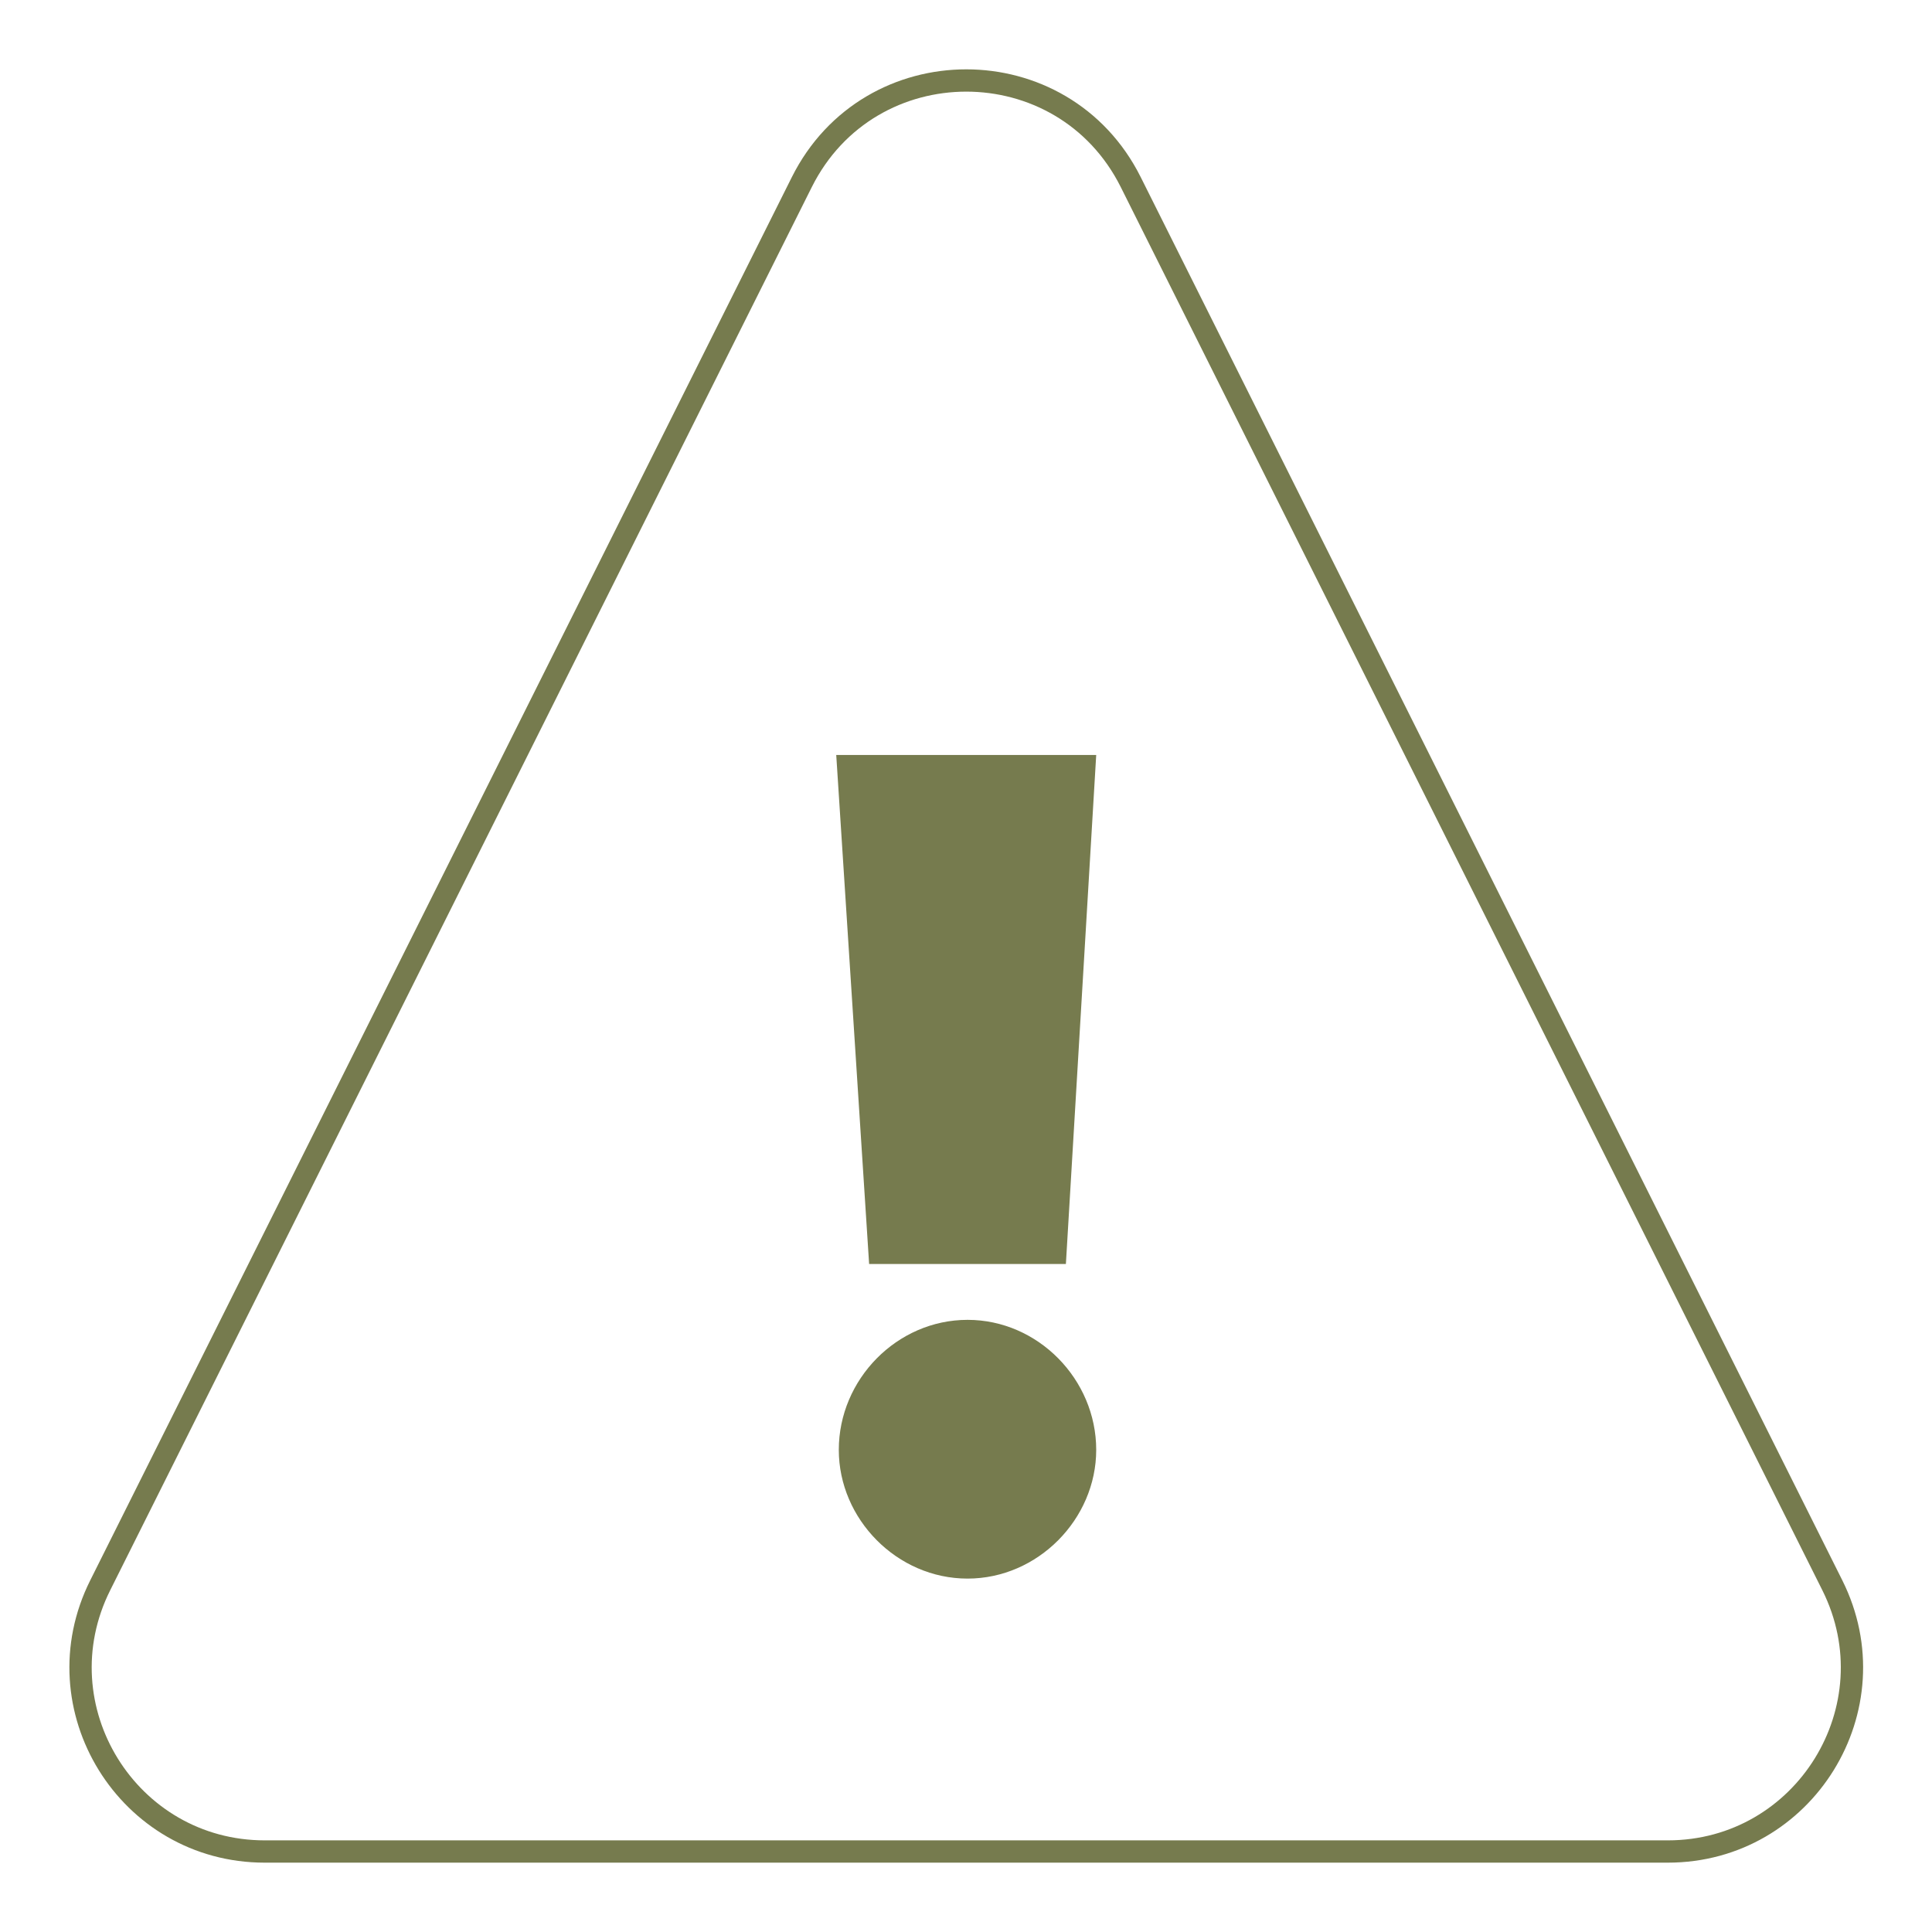
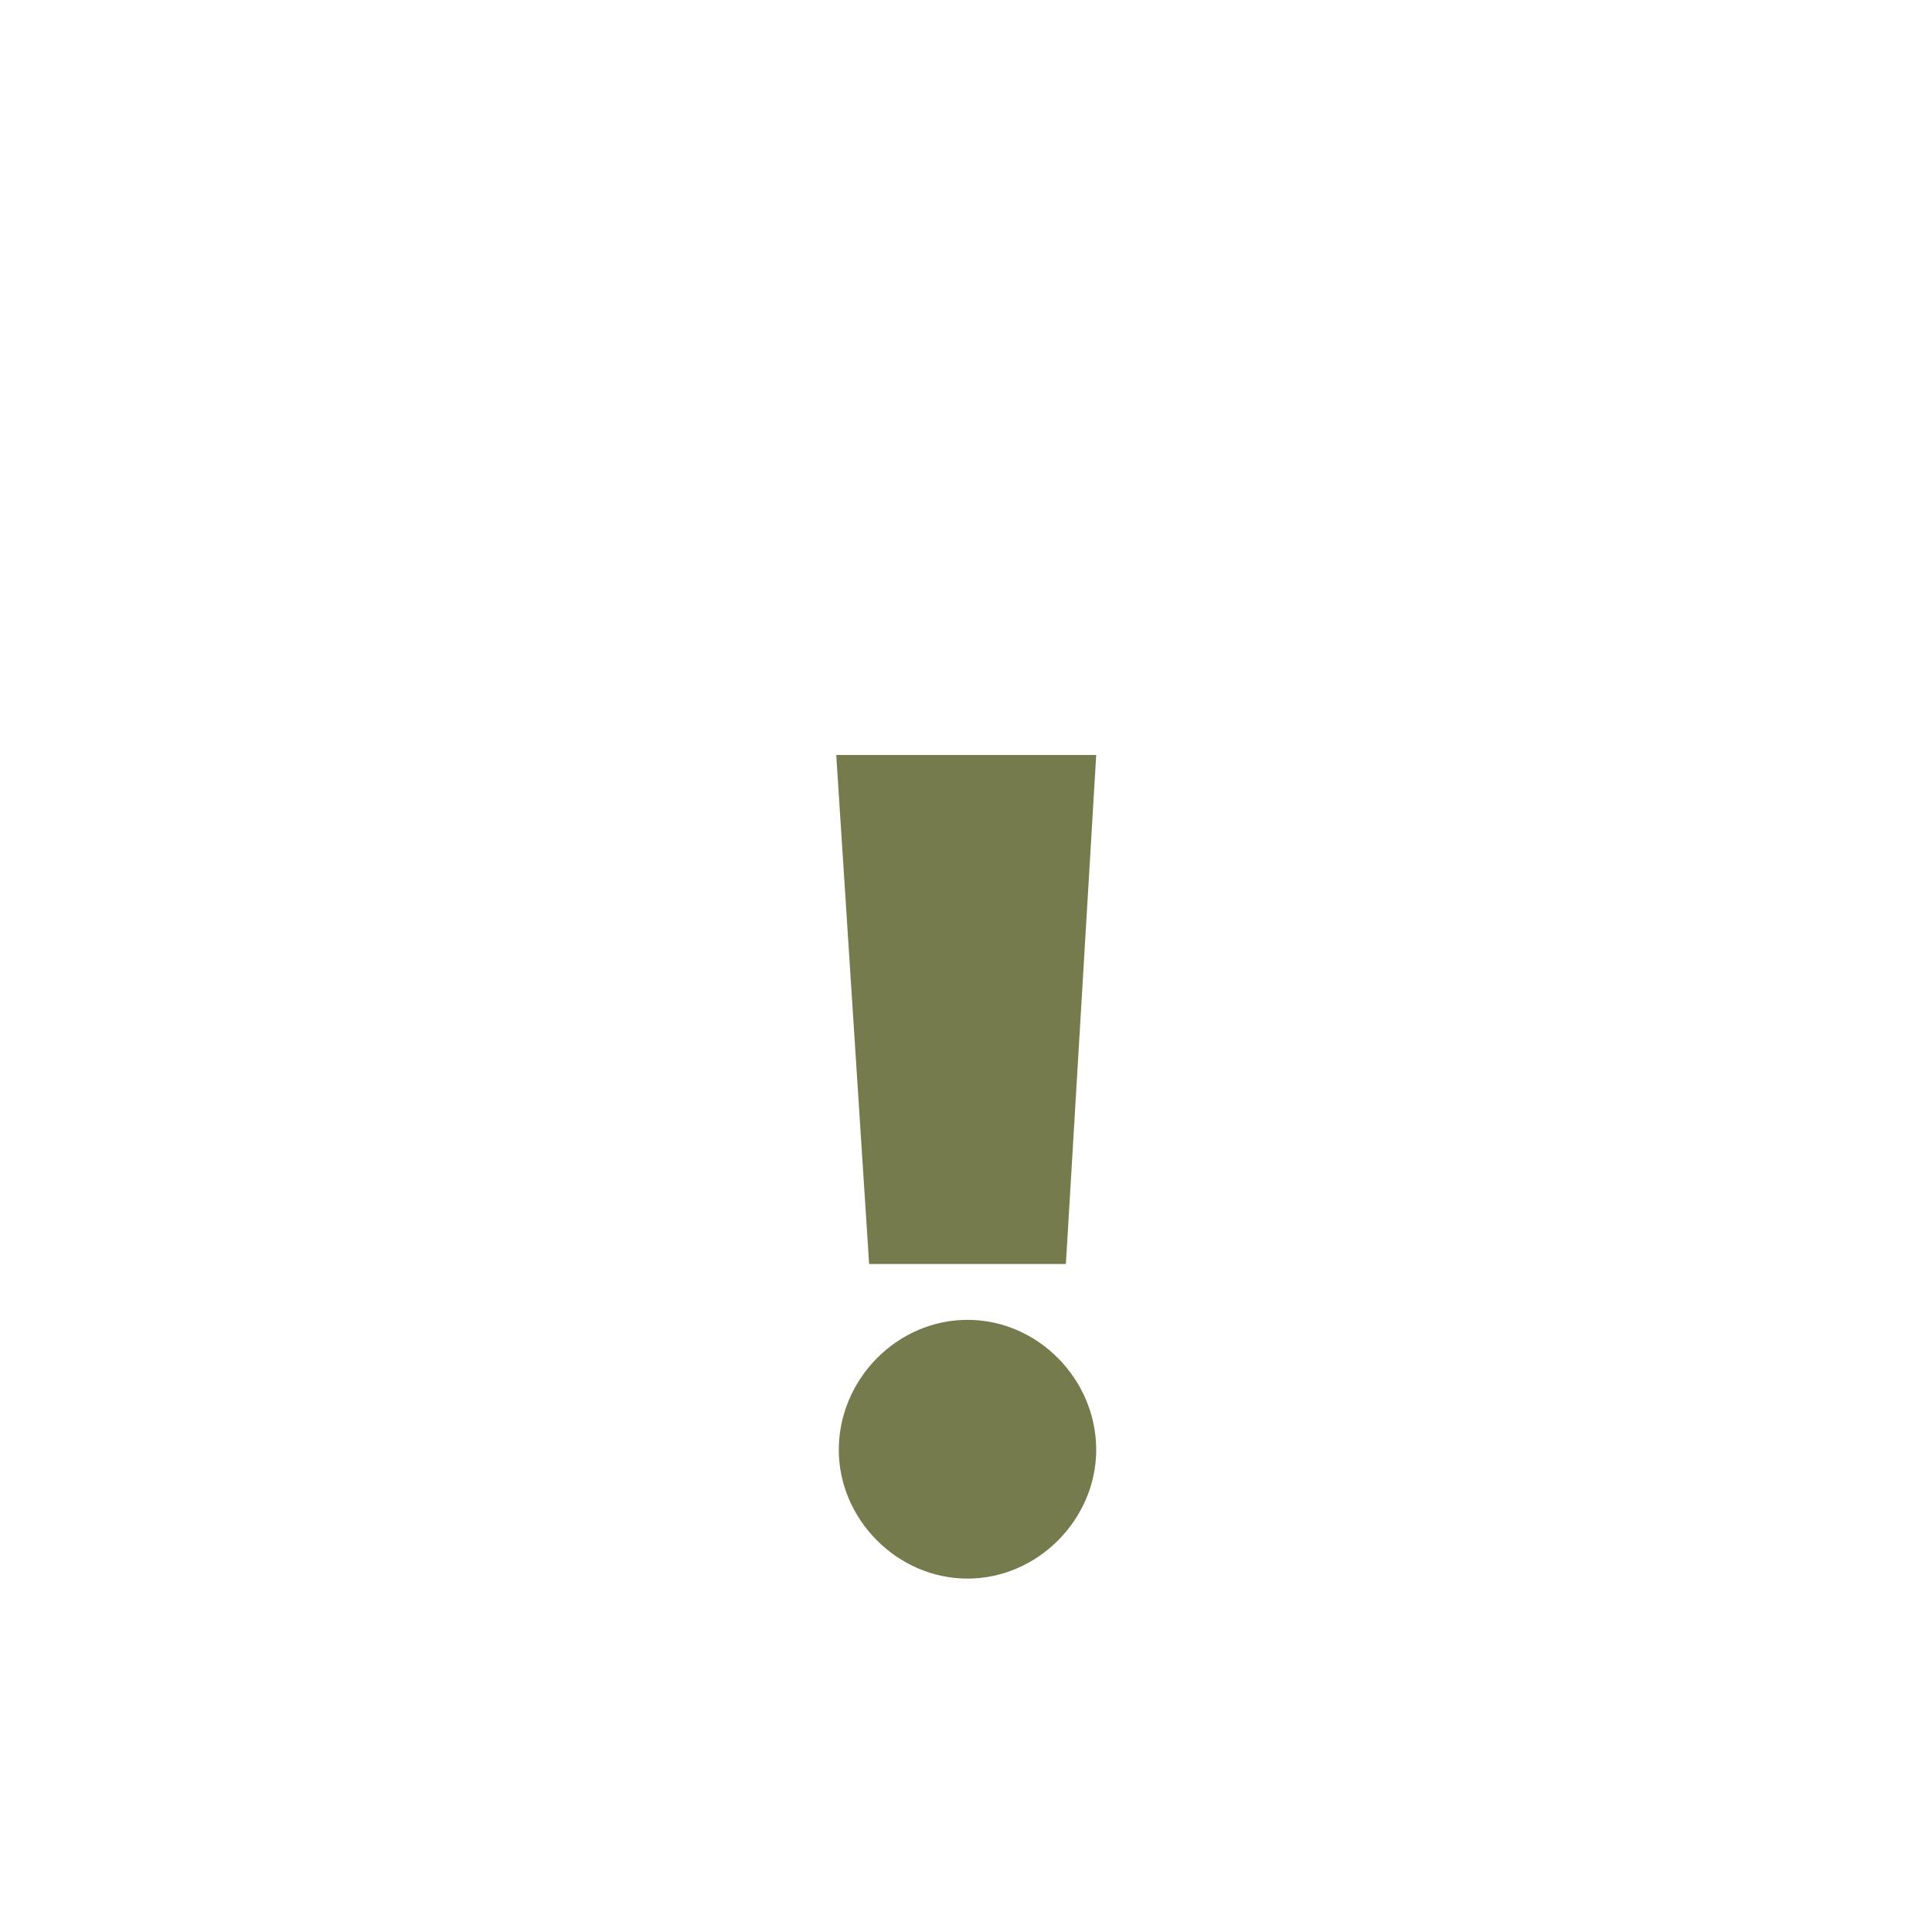
<svg xmlns="http://www.w3.org/2000/svg" version="1.1" id="Layer_1" x="0px" y="0px" viewBox="0 0 173.3 173.3" style="enable-background:new 0 0 173.3 173.3;" xml:space="preserve">
  <style type="text/css">
	.st0{fill-rule:evenodd;clip-rule:evenodd;fill:none;stroke:#767B4E;stroke-width:2;stroke-miterlimit:10;}
	.st1{fill:#767B4E;}
</style>
  <g>
-     <path class="st0" d="M71.92,16.34L8.99,142.2c-5.49,10.97,2.49,23.88,14.76,23.88H149.6c12.27,0,20.24-12.91,14.76-23.88   L101.43,16.34C95.35,4.18,78,4.18,71.92,16.34z" />
    <g>
      <path class="st1" d="M77.96,113.38l-2.95-45.66h23.32l-2.72,45.66H77.96z M86.79,118.39c6.32,0,11.54,5.34,11.54,11.66    c0,6.21-5.23,11.55-11.54,11.55c-6.33,0-11.55-5.34-11.55-11.55C75.24,123.73,80.46,118.39,86.79,118.39z" />
    </g>
  </g>
</svg>